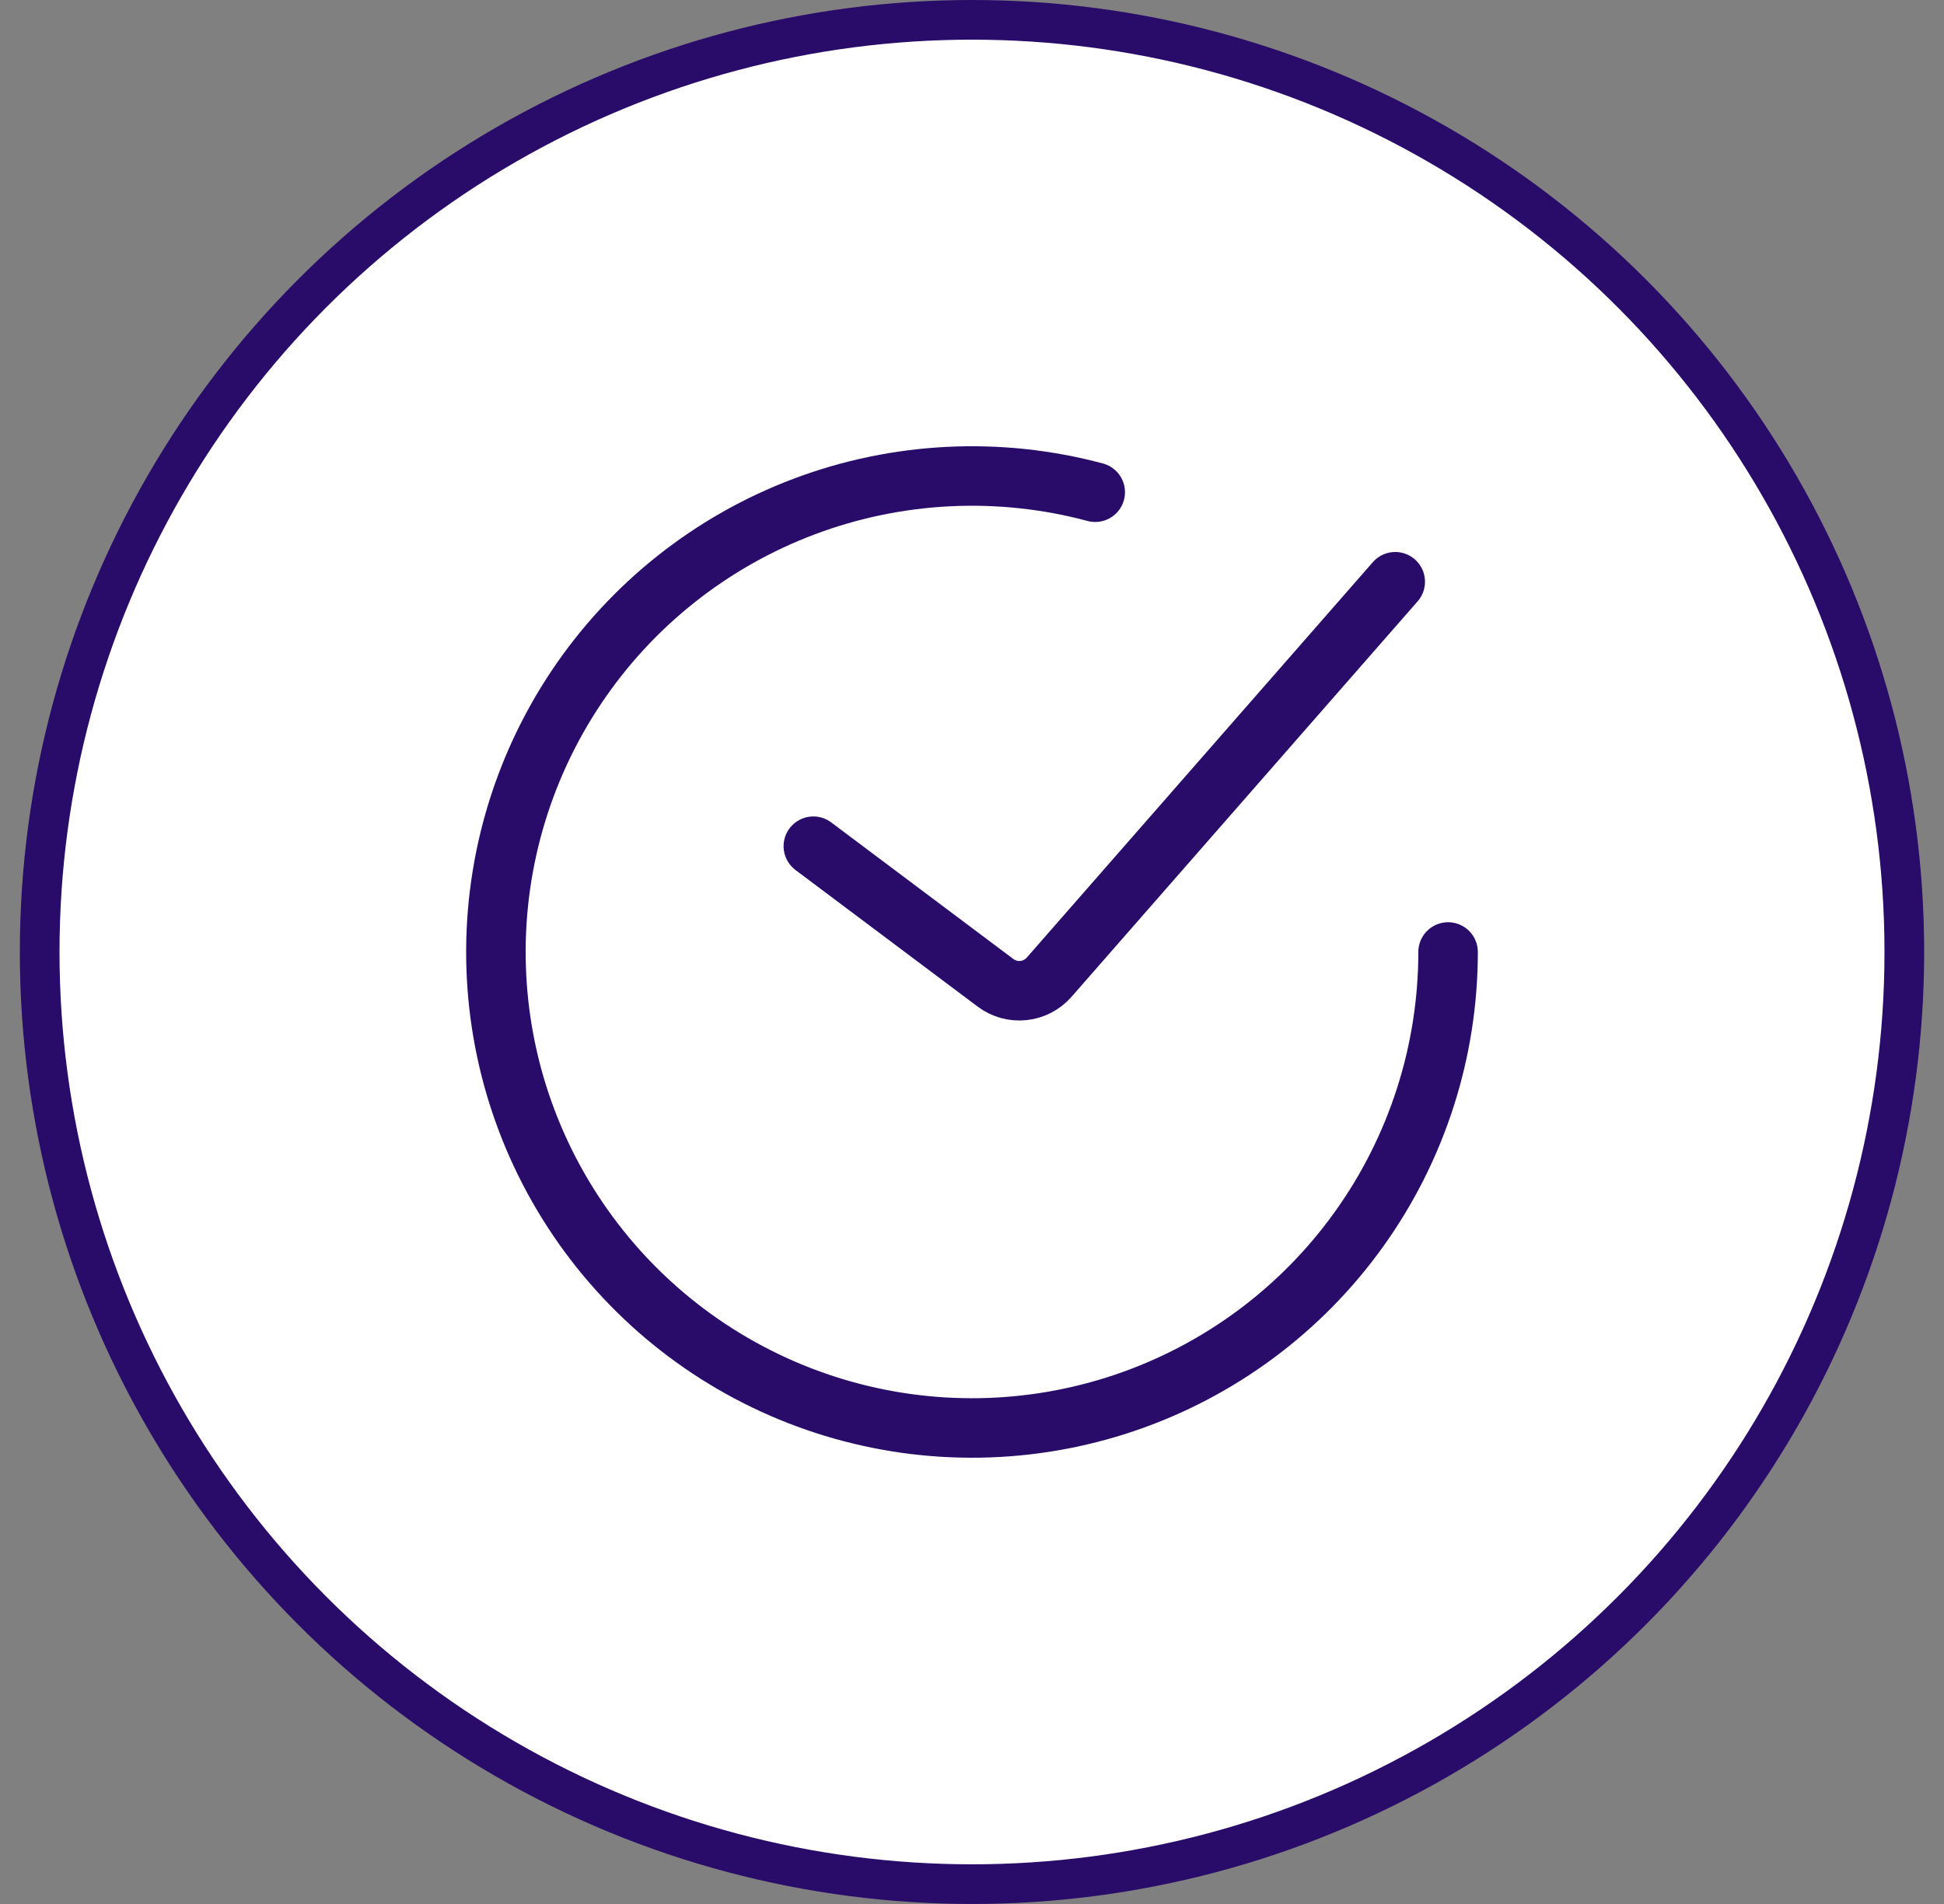
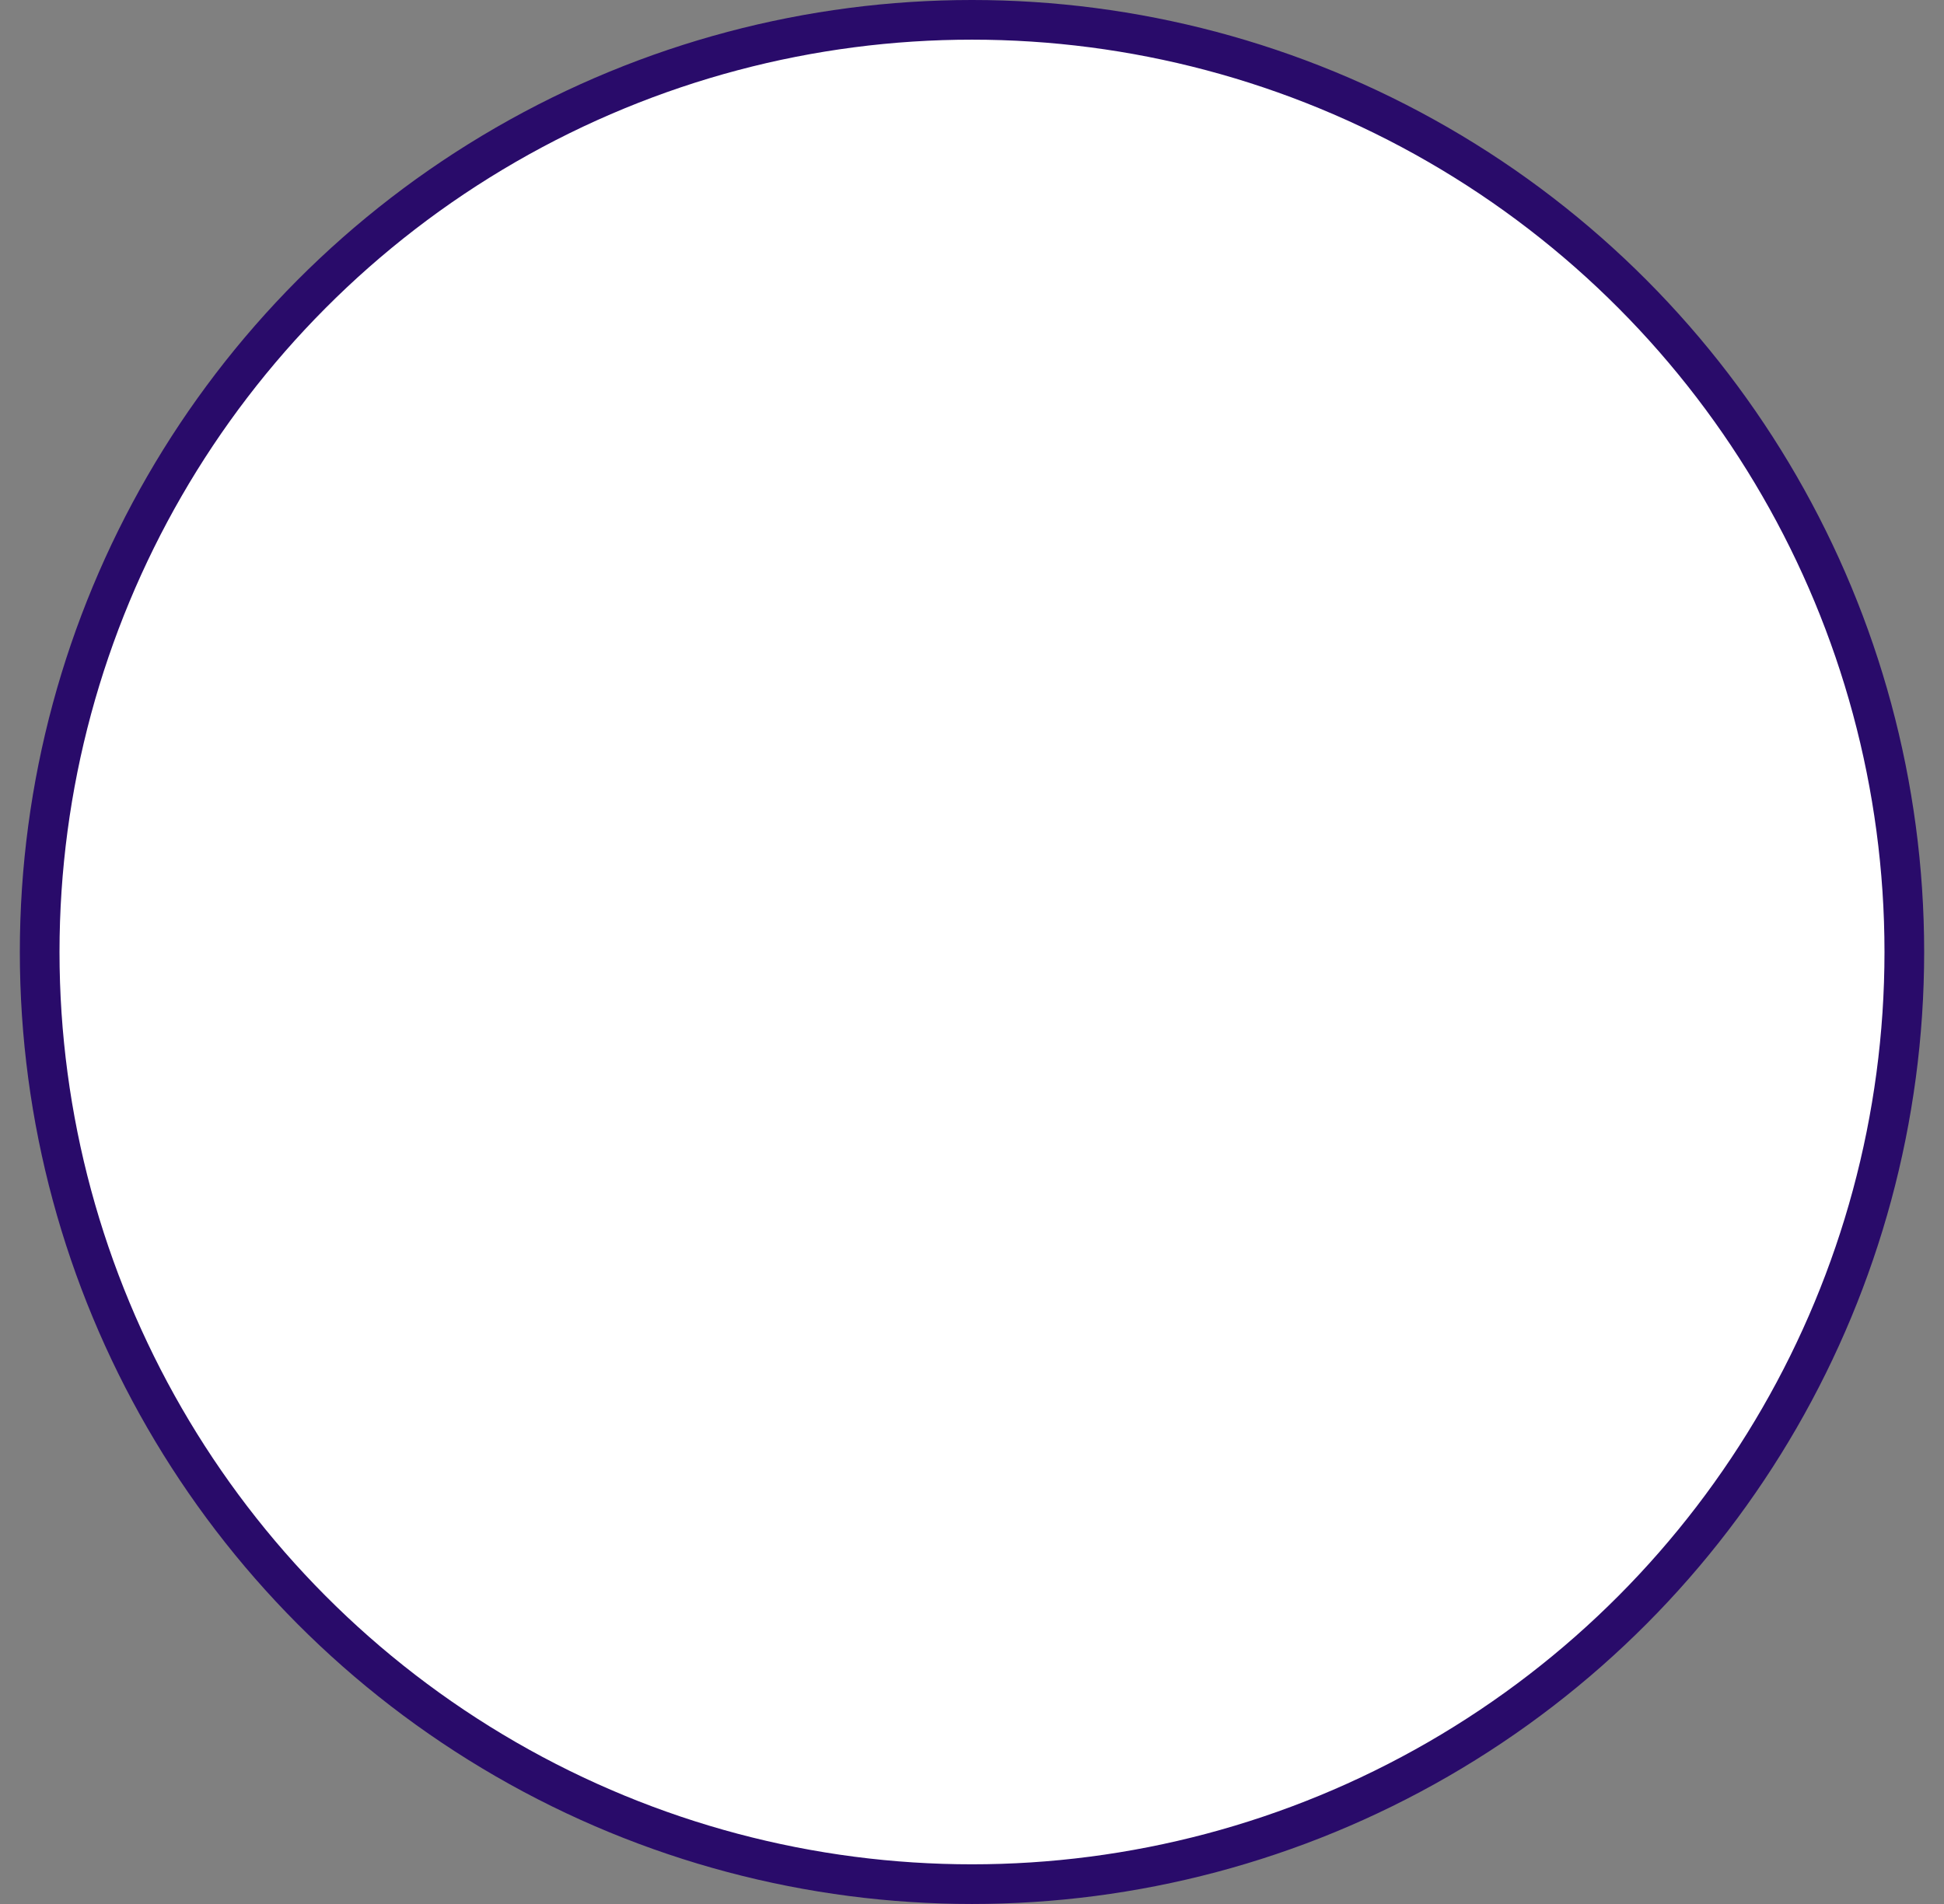
<svg xmlns="http://www.w3.org/2000/svg" width="49" height="48" viewBox="0 0 49 48" fill="none">
  <rect x="0" y="0" width="49" height="48" fill="#808080" stroke="none" />
  <circle cx="24.5" cy="24" r="23.5" fill="white" stroke="#290B6A" />
-   <path d="M20.501 21.333L25.093 24.777C25.511 25.091 26.101 25.029 26.445 24.635L35.168 14.666" stroke="#290B6A" stroke-width="1.5" stroke-linecap="round" />
-   <path d="M36.5 24C36.5 26.507 35.715 28.952 34.254 30.99C32.794 33.028 30.732 34.557 28.357 35.363C25.983 36.169 23.416 36.211 21.017 35.483C18.617 34.755 16.506 33.294 14.98 31.305C13.453 29.316 12.588 26.899 12.506 24.393C12.424 21.887 13.129 19.418 14.522 17.333C15.915 15.248 17.926 13.652 20.273 12.769C22.62 11.886 25.184 11.76 27.606 12.409" stroke="#290B6A" stroke-width="1.5" stroke-linecap="round" />
</svg>